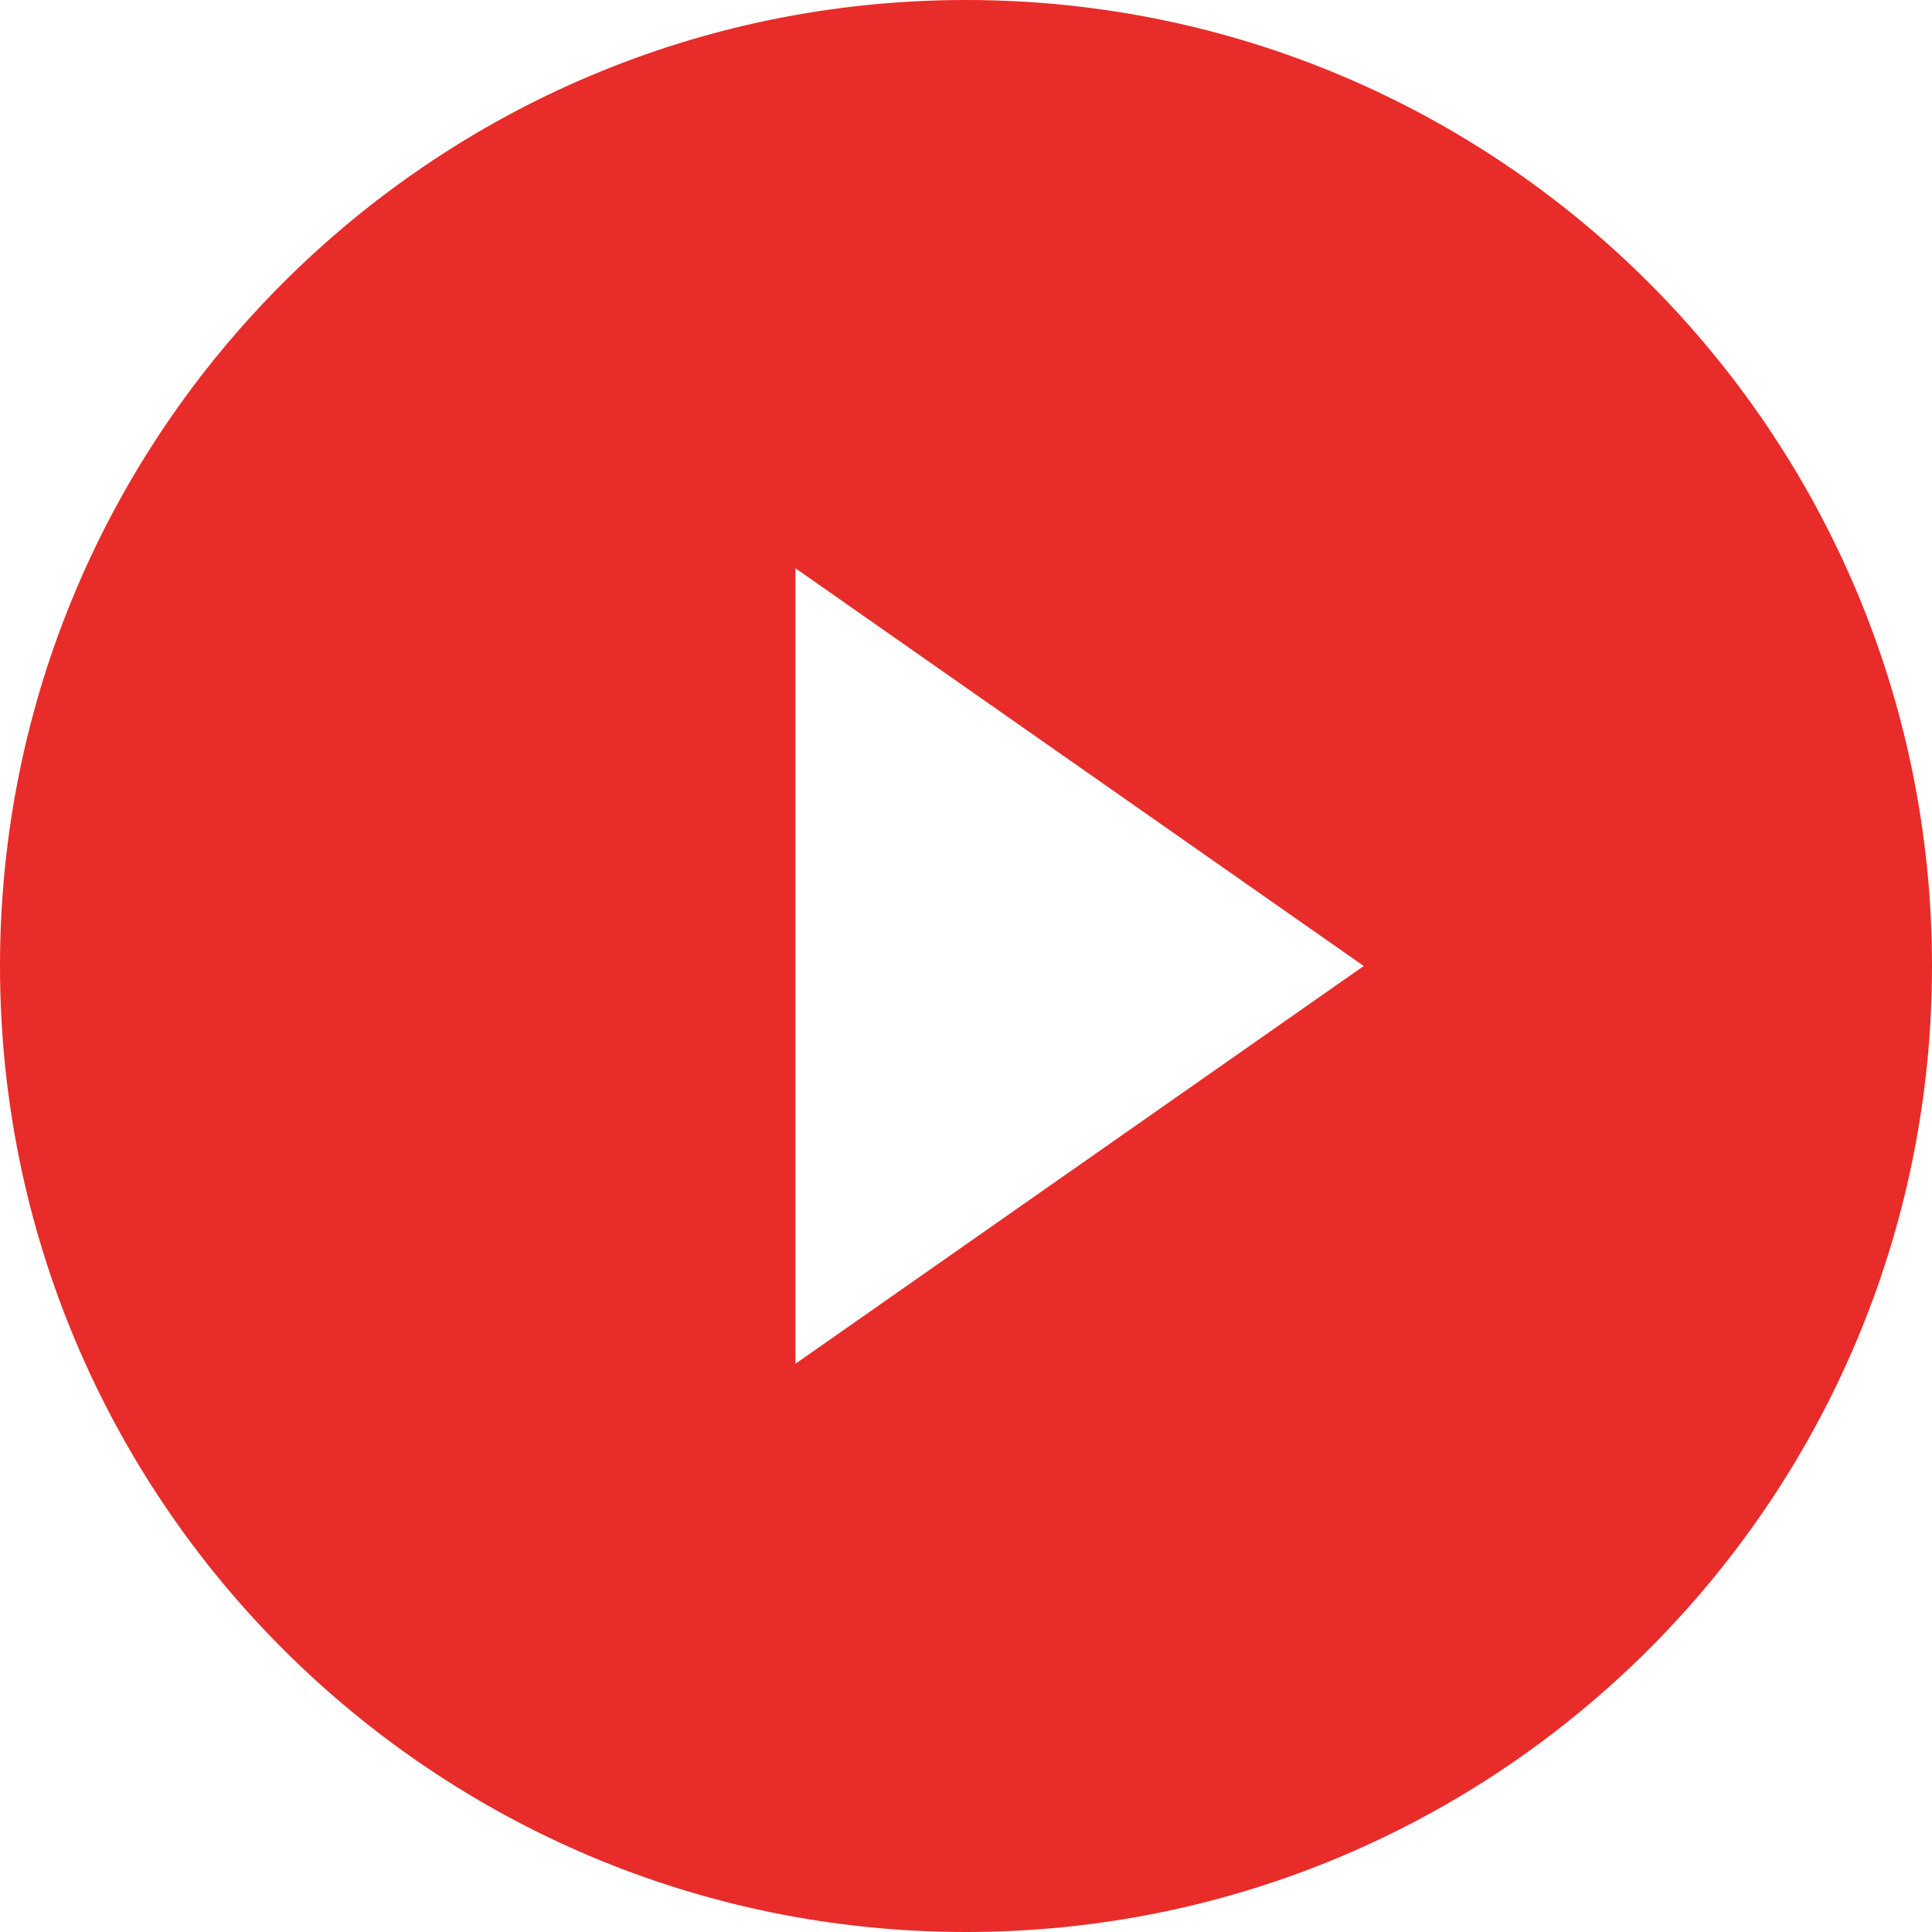
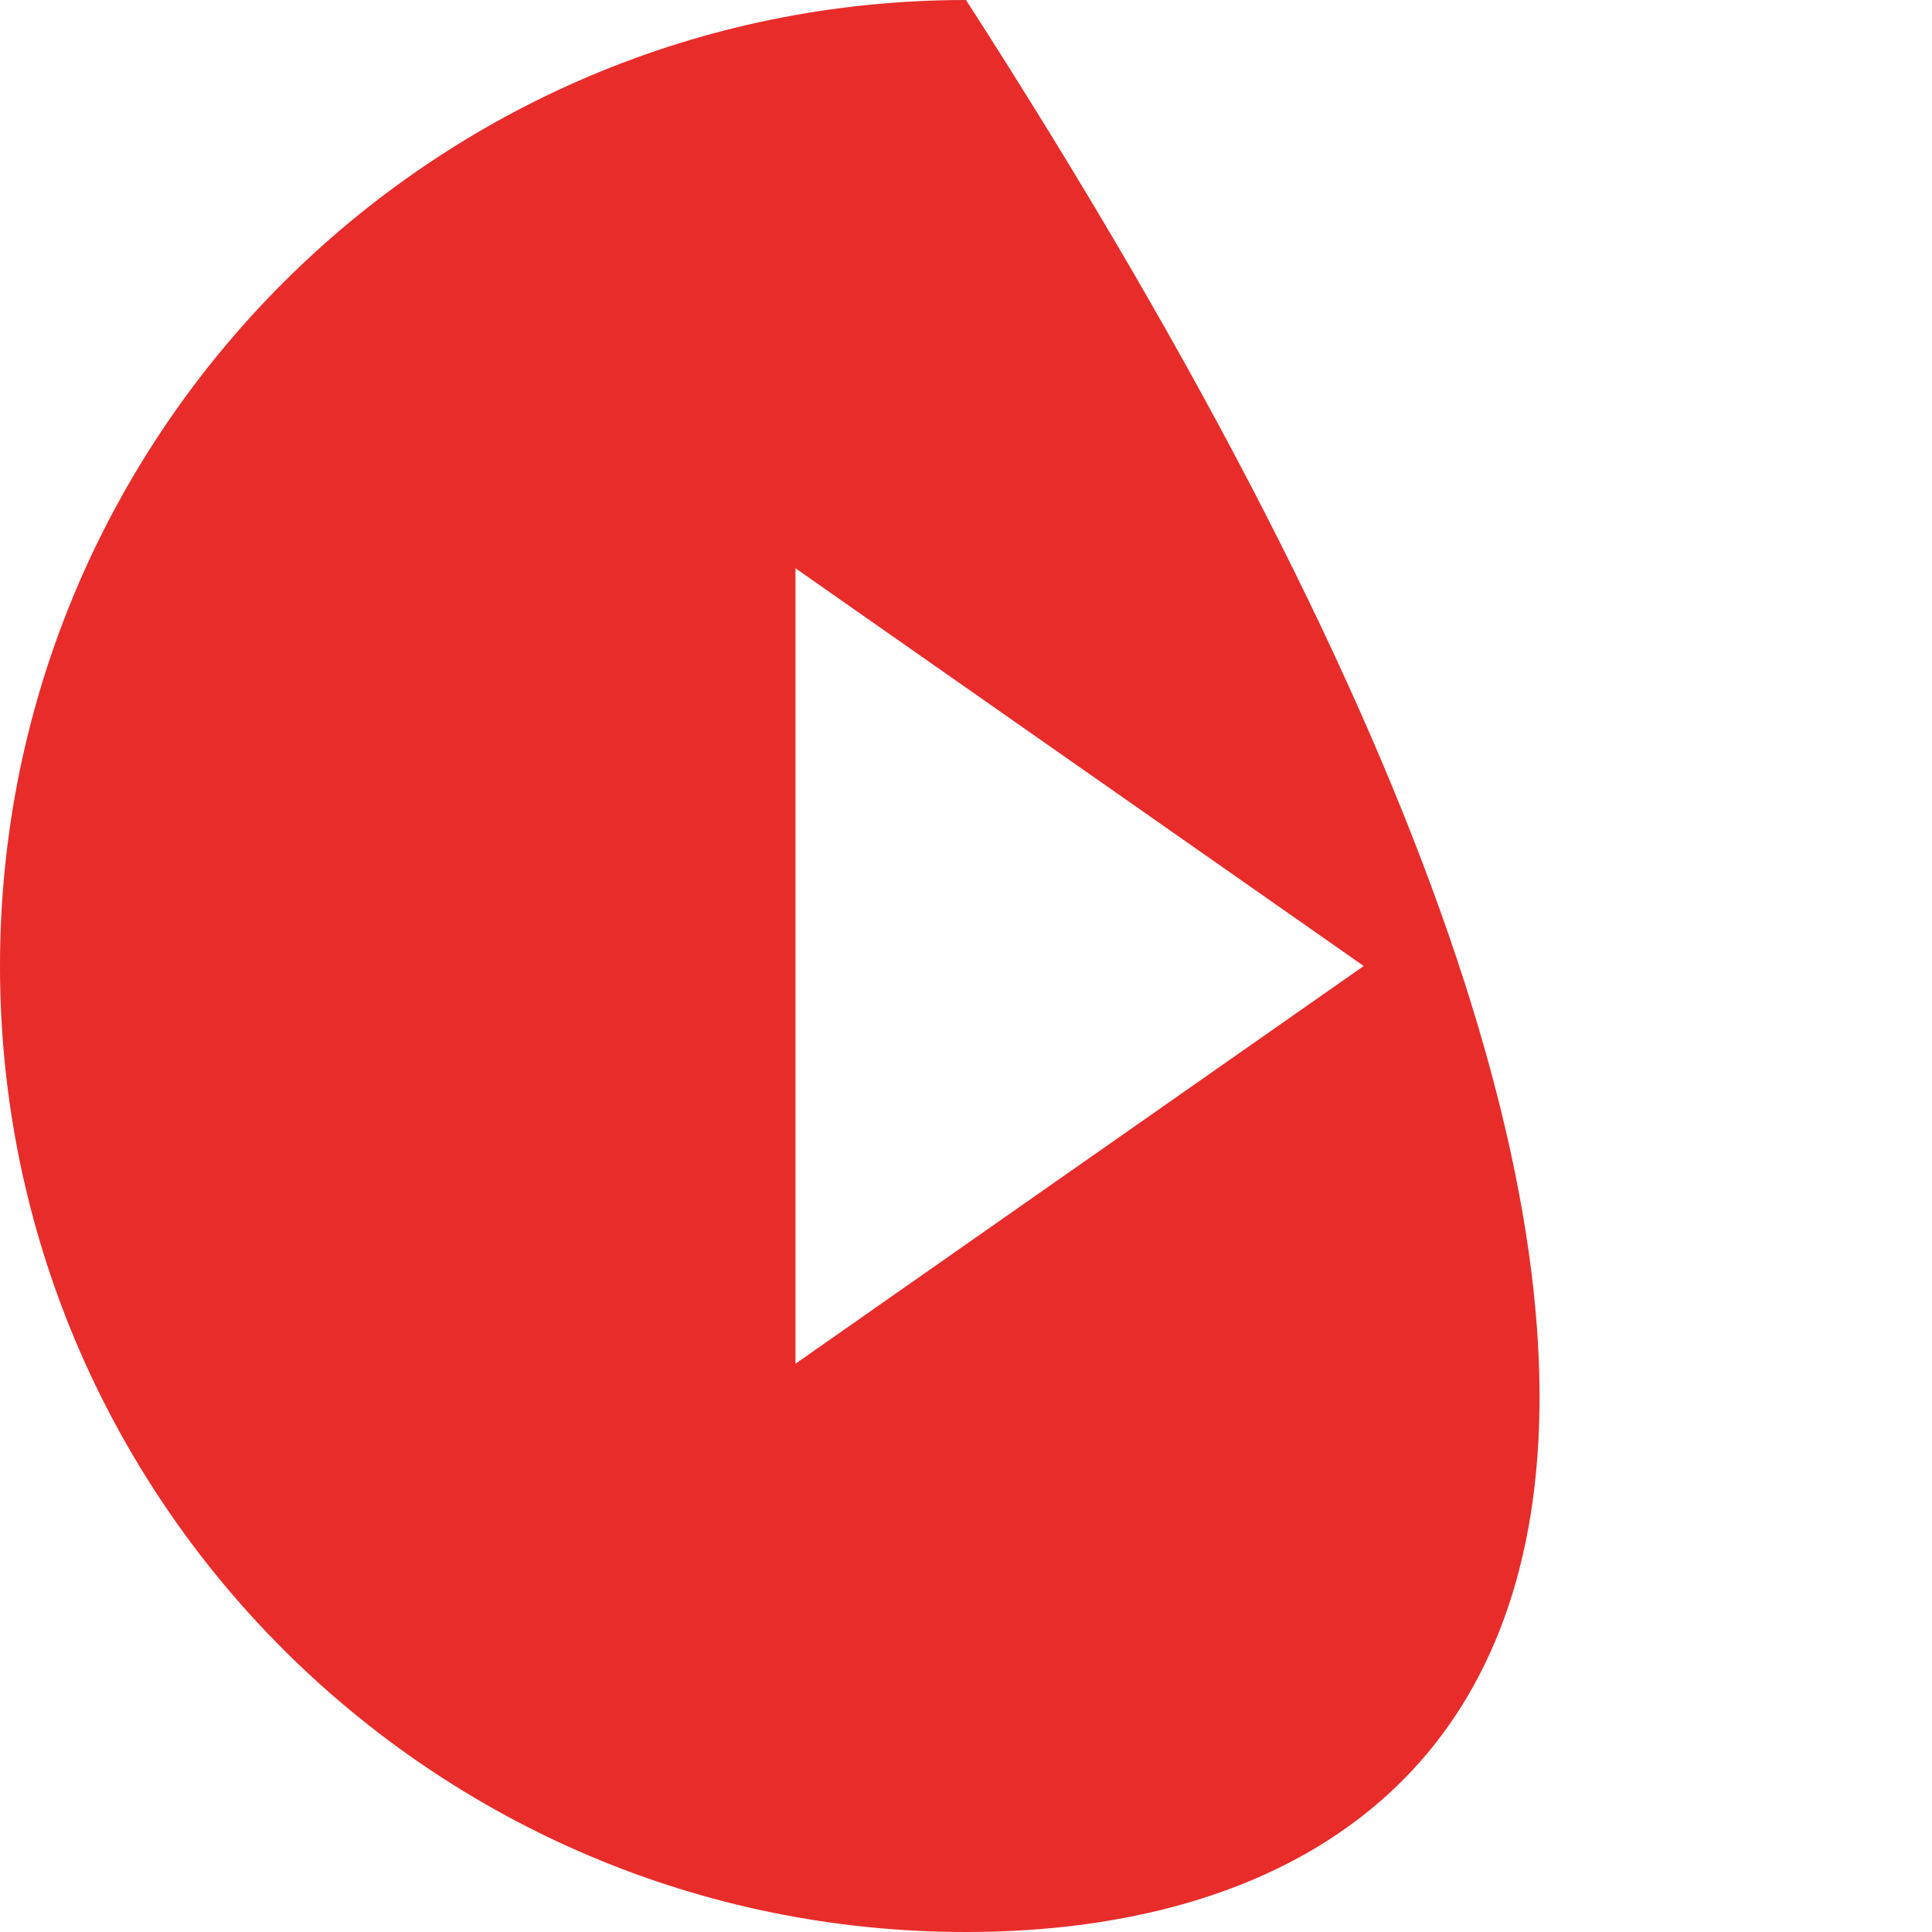
<svg xmlns="http://www.w3.org/2000/svg" width="15px" height="15px" viewBox="0 0 15 15" version="1.1">
  <title>Combined Shape</title>
  <desc>Created with Sketch.</desc>
  <defs />
  <g id="Hifi---Desktop" stroke="none" stroke-width="1" fill="none" fill-rule="evenodd">
    <g id="Home" transform="translate(-170, -3538)" fill="#E82C2A">
      <g id="Customers" transform="translate(0, 2990)">
        <g id="Group-20" transform="translate(120, 199)">
          <g id="Group-42">
-             <path d="M57.5,364 C53.358,364 50,360.642 50,356.5 C50,352.358 53.358,349 57.5,349 C61.642,349 65,352.358 65,356.5 C65,360.642 61.642,364 57.5,364 Z M60.588,356.5 L56.176,353.412 L56.176,359.588 L60.588,356.5 Z" id="Combined-Shape" />
+             <path d="M57.5,364 C53.358,364 50,360.642 50,356.5 C50,352.358 53.358,349 57.5,349 C65,360.642 61.642,364 57.5,364 Z M60.588,356.5 L56.176,353.412 L56.176,359.588 L60.588,356.5 Z" id="Combined-Shape" />
          </g>
        </g>
      </g>
    </g>
  </g>
</svg>